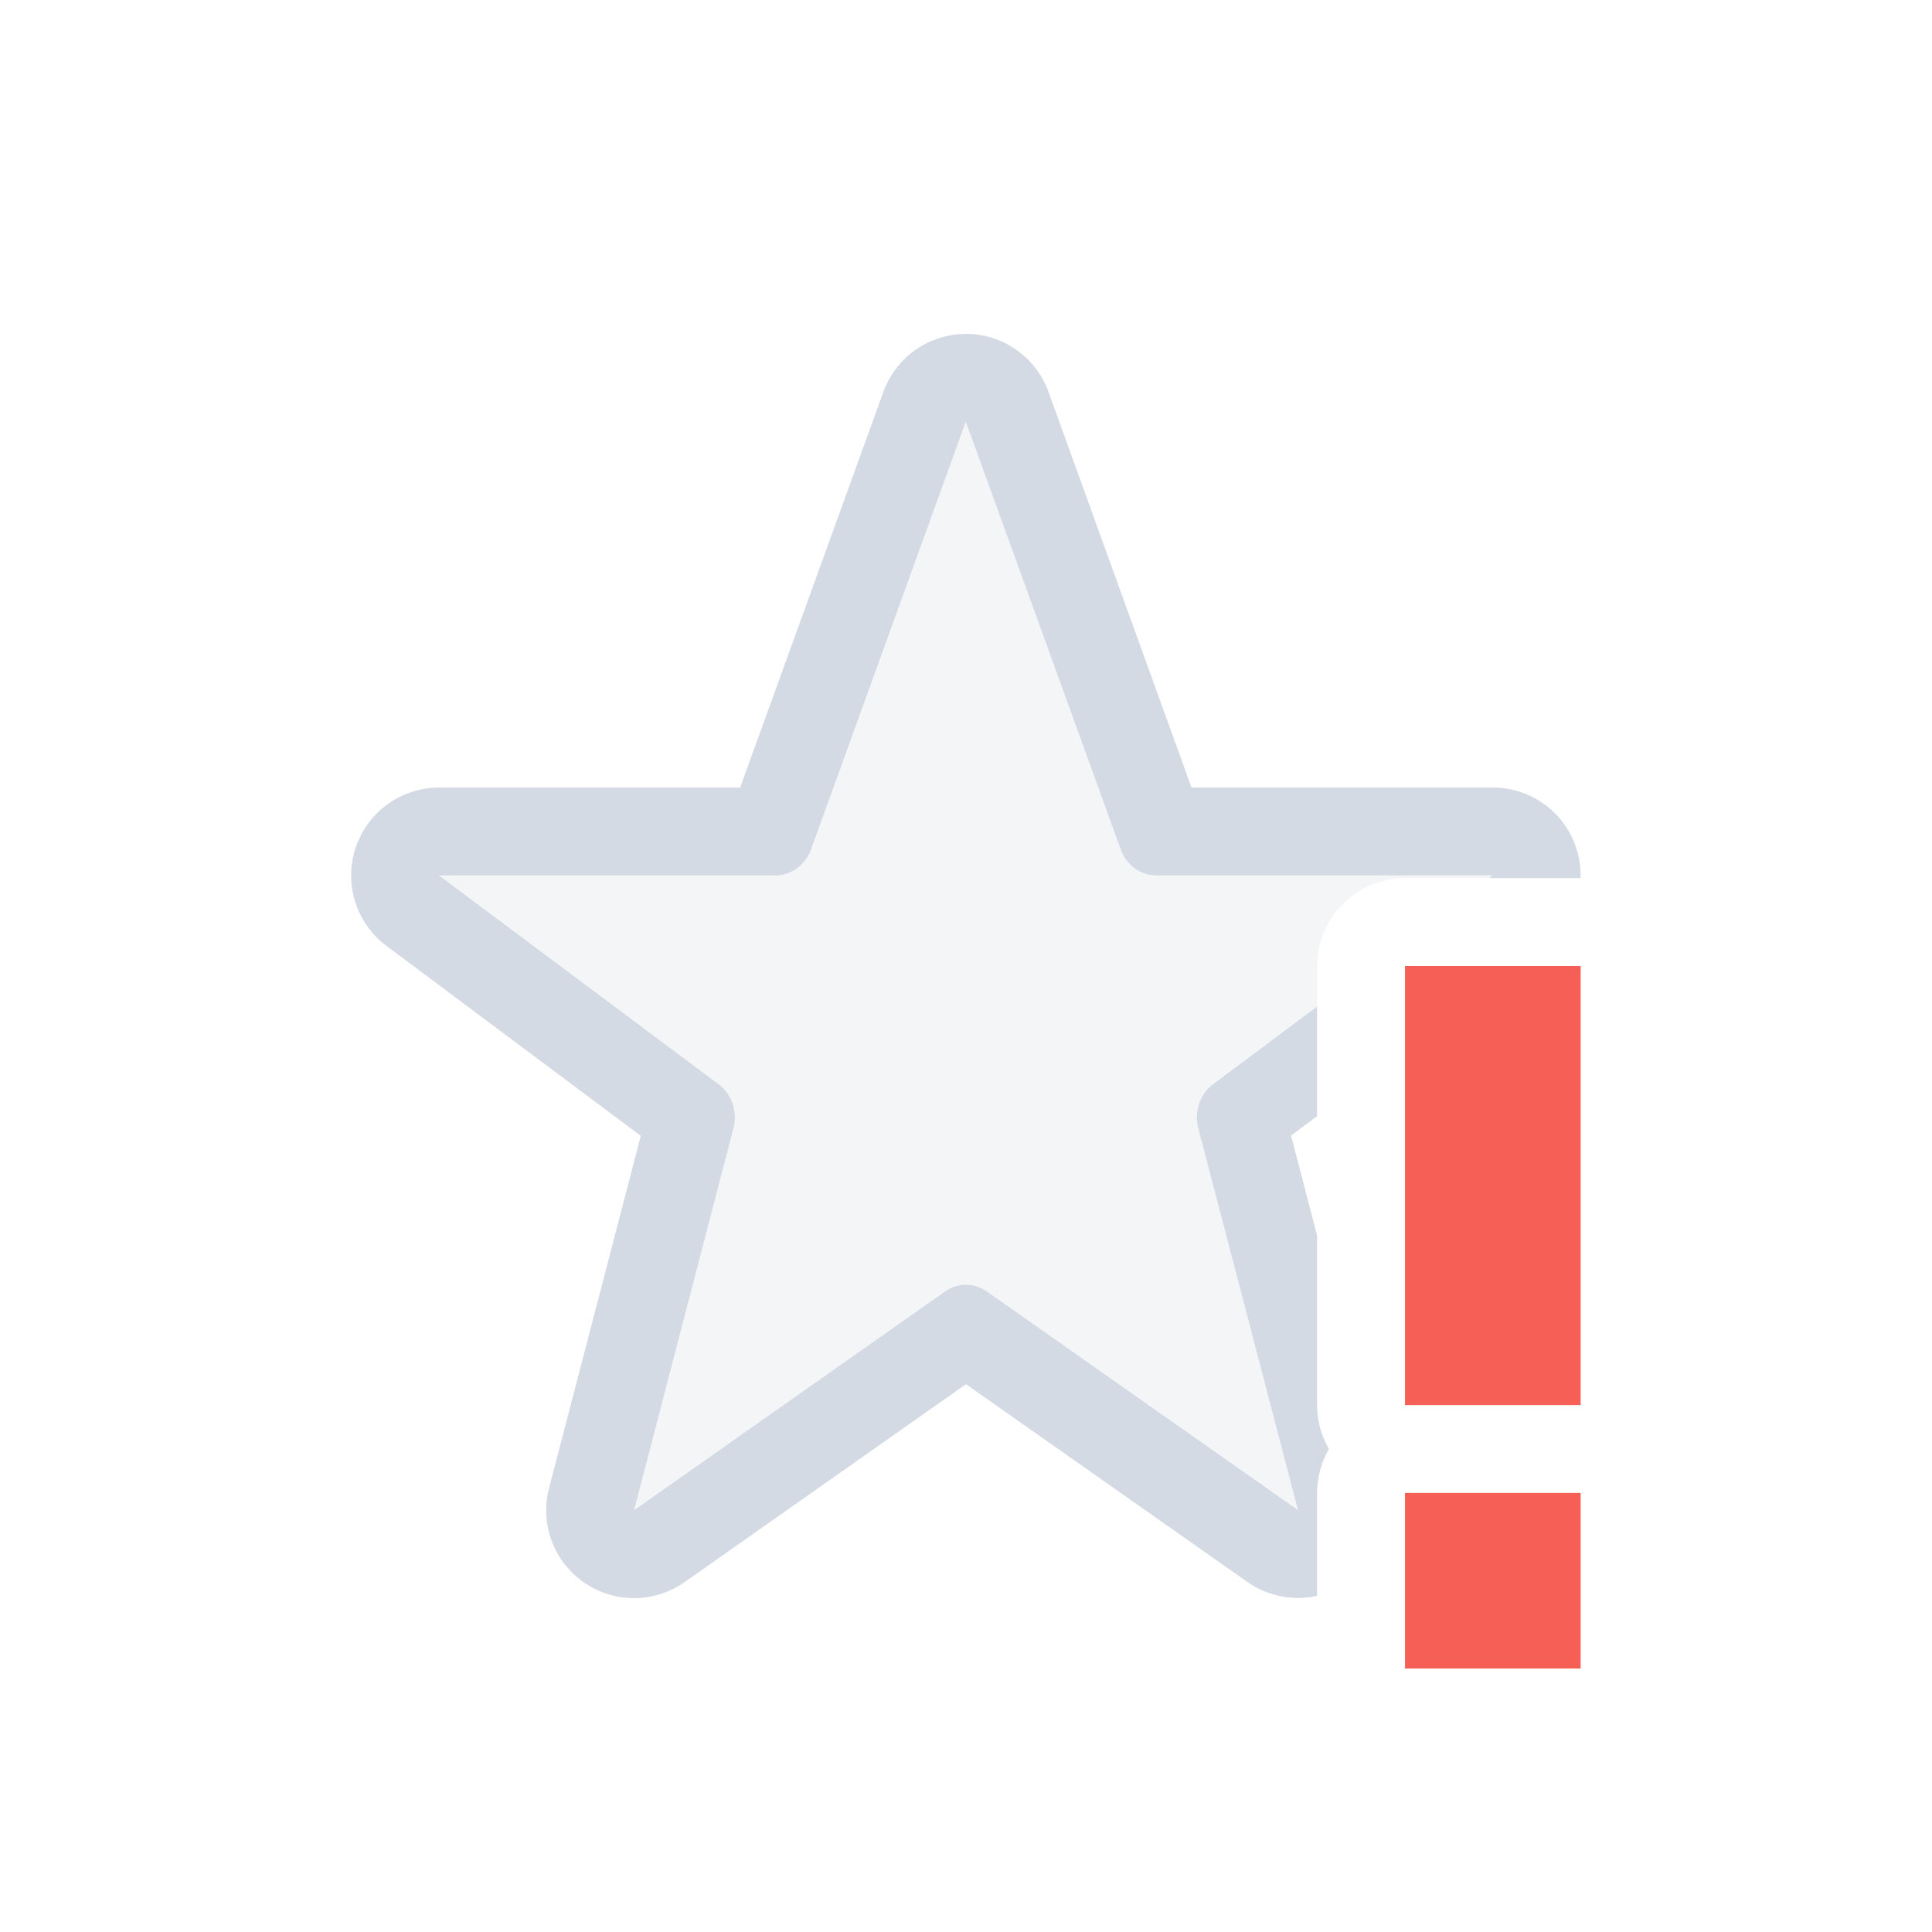
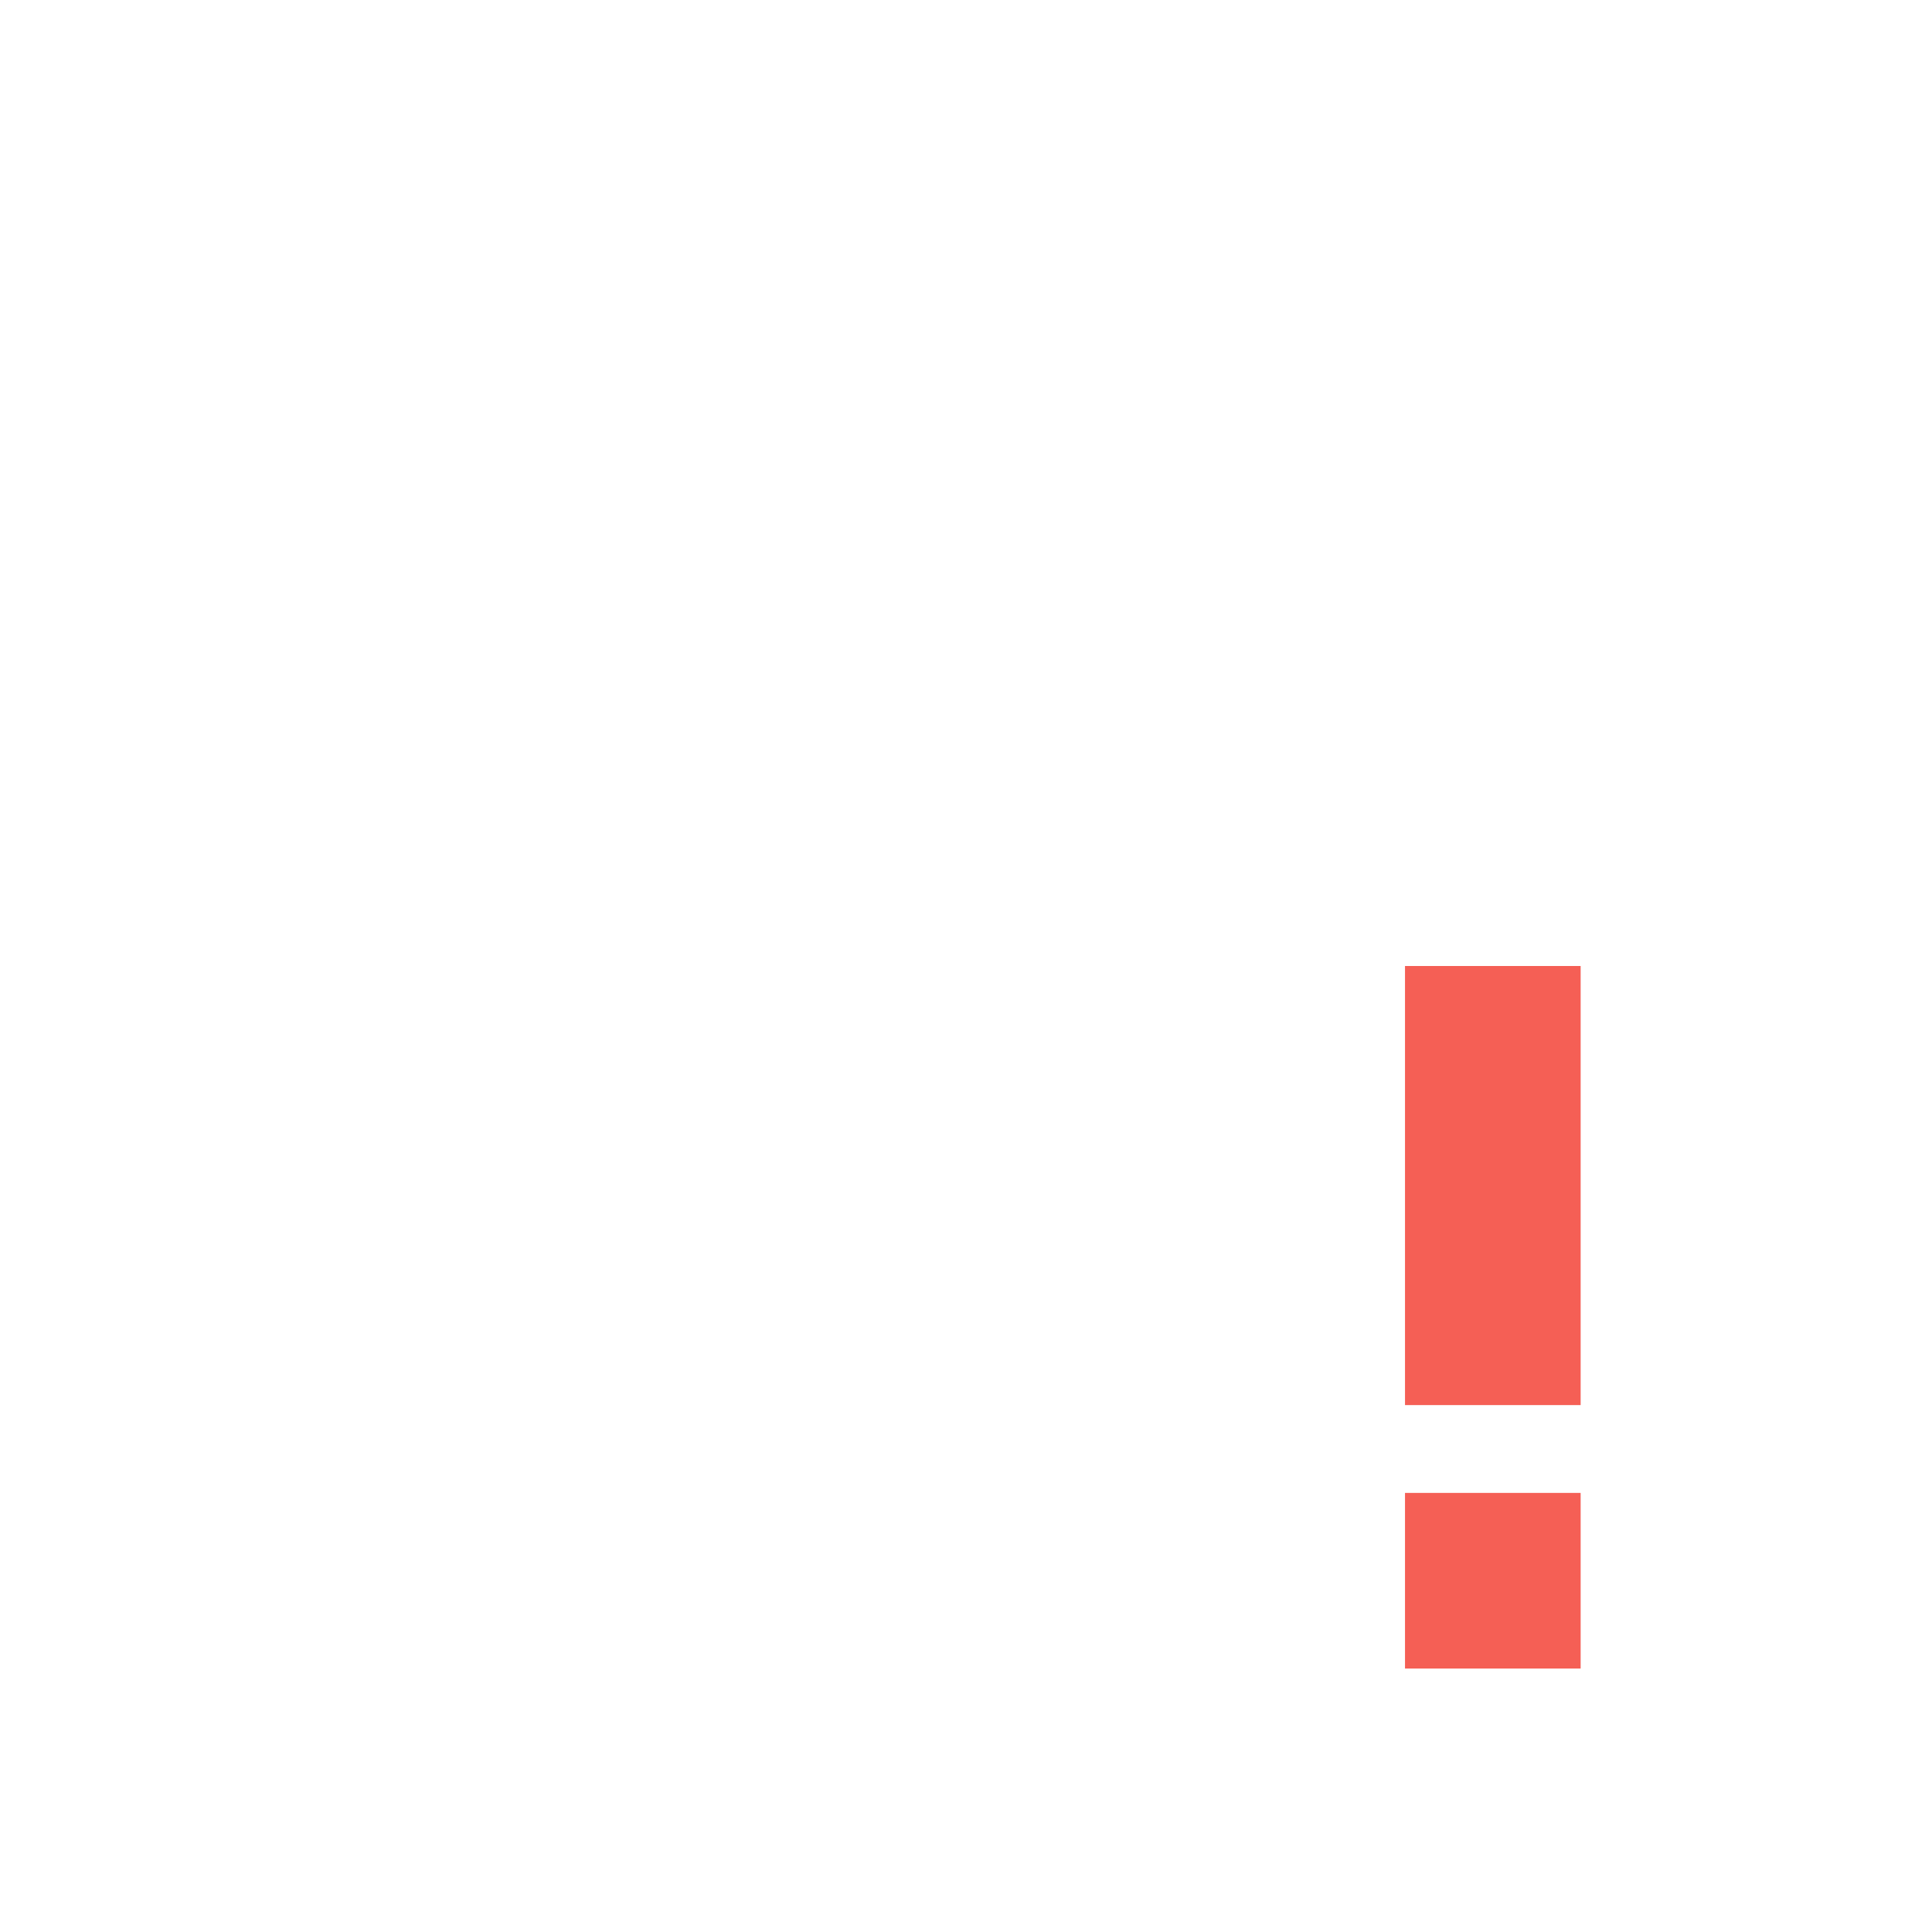
<svg xmlns="http://www.w3.org/2000/svg" width="22" height="22" version="1.1">
  <defs>
    <style id="current-color-scheme" type="text/css">.ColorScheme-Text { color:#d3dae3; } .ColorScheme-Highlight { color:#f55f55; }</style>
  </defs>
  <g>
-     <path class="ColorScheme-Text" fill="currentColor" d="m11.022 3.803a1 1 0 0 0-0.963 0.66l-1.631 4.506h-3.43a1 1 0 0 0-0.598 1.801l2.897 2.164-1.045 4.012a1 1 0 0 0 1.543 1.07l3.205-2.254 3.205 2.252a1 1 0 0 0 0.793 0.158v-1.172a1 1 0 0 1 0.135-0.5 1 1 0 0 1-0.135-0.5v-1.932l-0.297-1.137 0.297-0.221v-1.248l-1.185 0.885a0.433 0.461 0 0 0-0.168 0.5l1.135 4.348-3.541-2.488a0.433 0.461 0 0 0-0.479 0l-3.539 2.49 1.131-4.348a0.433 0.461 0 0 0-0.166-0.5l-3.188-2.381h3.832a0.433 0.461 0 0 0 0.406-0.295l1.762-4.871 1.764 4.871a0.433 0.461 0 0 0 0.404 0.295h3.832l-0.041 0.031h1.041a1 1 0 0 0-1-1.031h-3.43l-1.629-4.506a1 1 0 0 0-0.918-0.66z" />
-     <path class="ColorScheme-Text" fill="currentColor" d="m10.999 4.803-1.762 4.871a0.433 0.461 0 0 1-0.406 0.295h-3.832l3.188 2.381a0.433 0.461 0 0 1 0.166 0.5l-1.131 4.348 3.539-2.49a0.433 0.461 0 0 1 0.479 0l3.541 2.488-1.135-4.348a0.433 0.461 0 0 1 0.168-0.5l1.185-0.885v-0.463a1 1 0 0 1 1-1h0.959l0.041-0.031h-3.832a0.433 0.461 0 0 1-0.404-0.295l-1.764-4.871z" opacity=".25" />
    <path class="ColorScheme-Highlight" fill="currentColor" d="m15.999 11v5h2v-5zm0 6v2h2v-2z" />
  </g>
</svg>